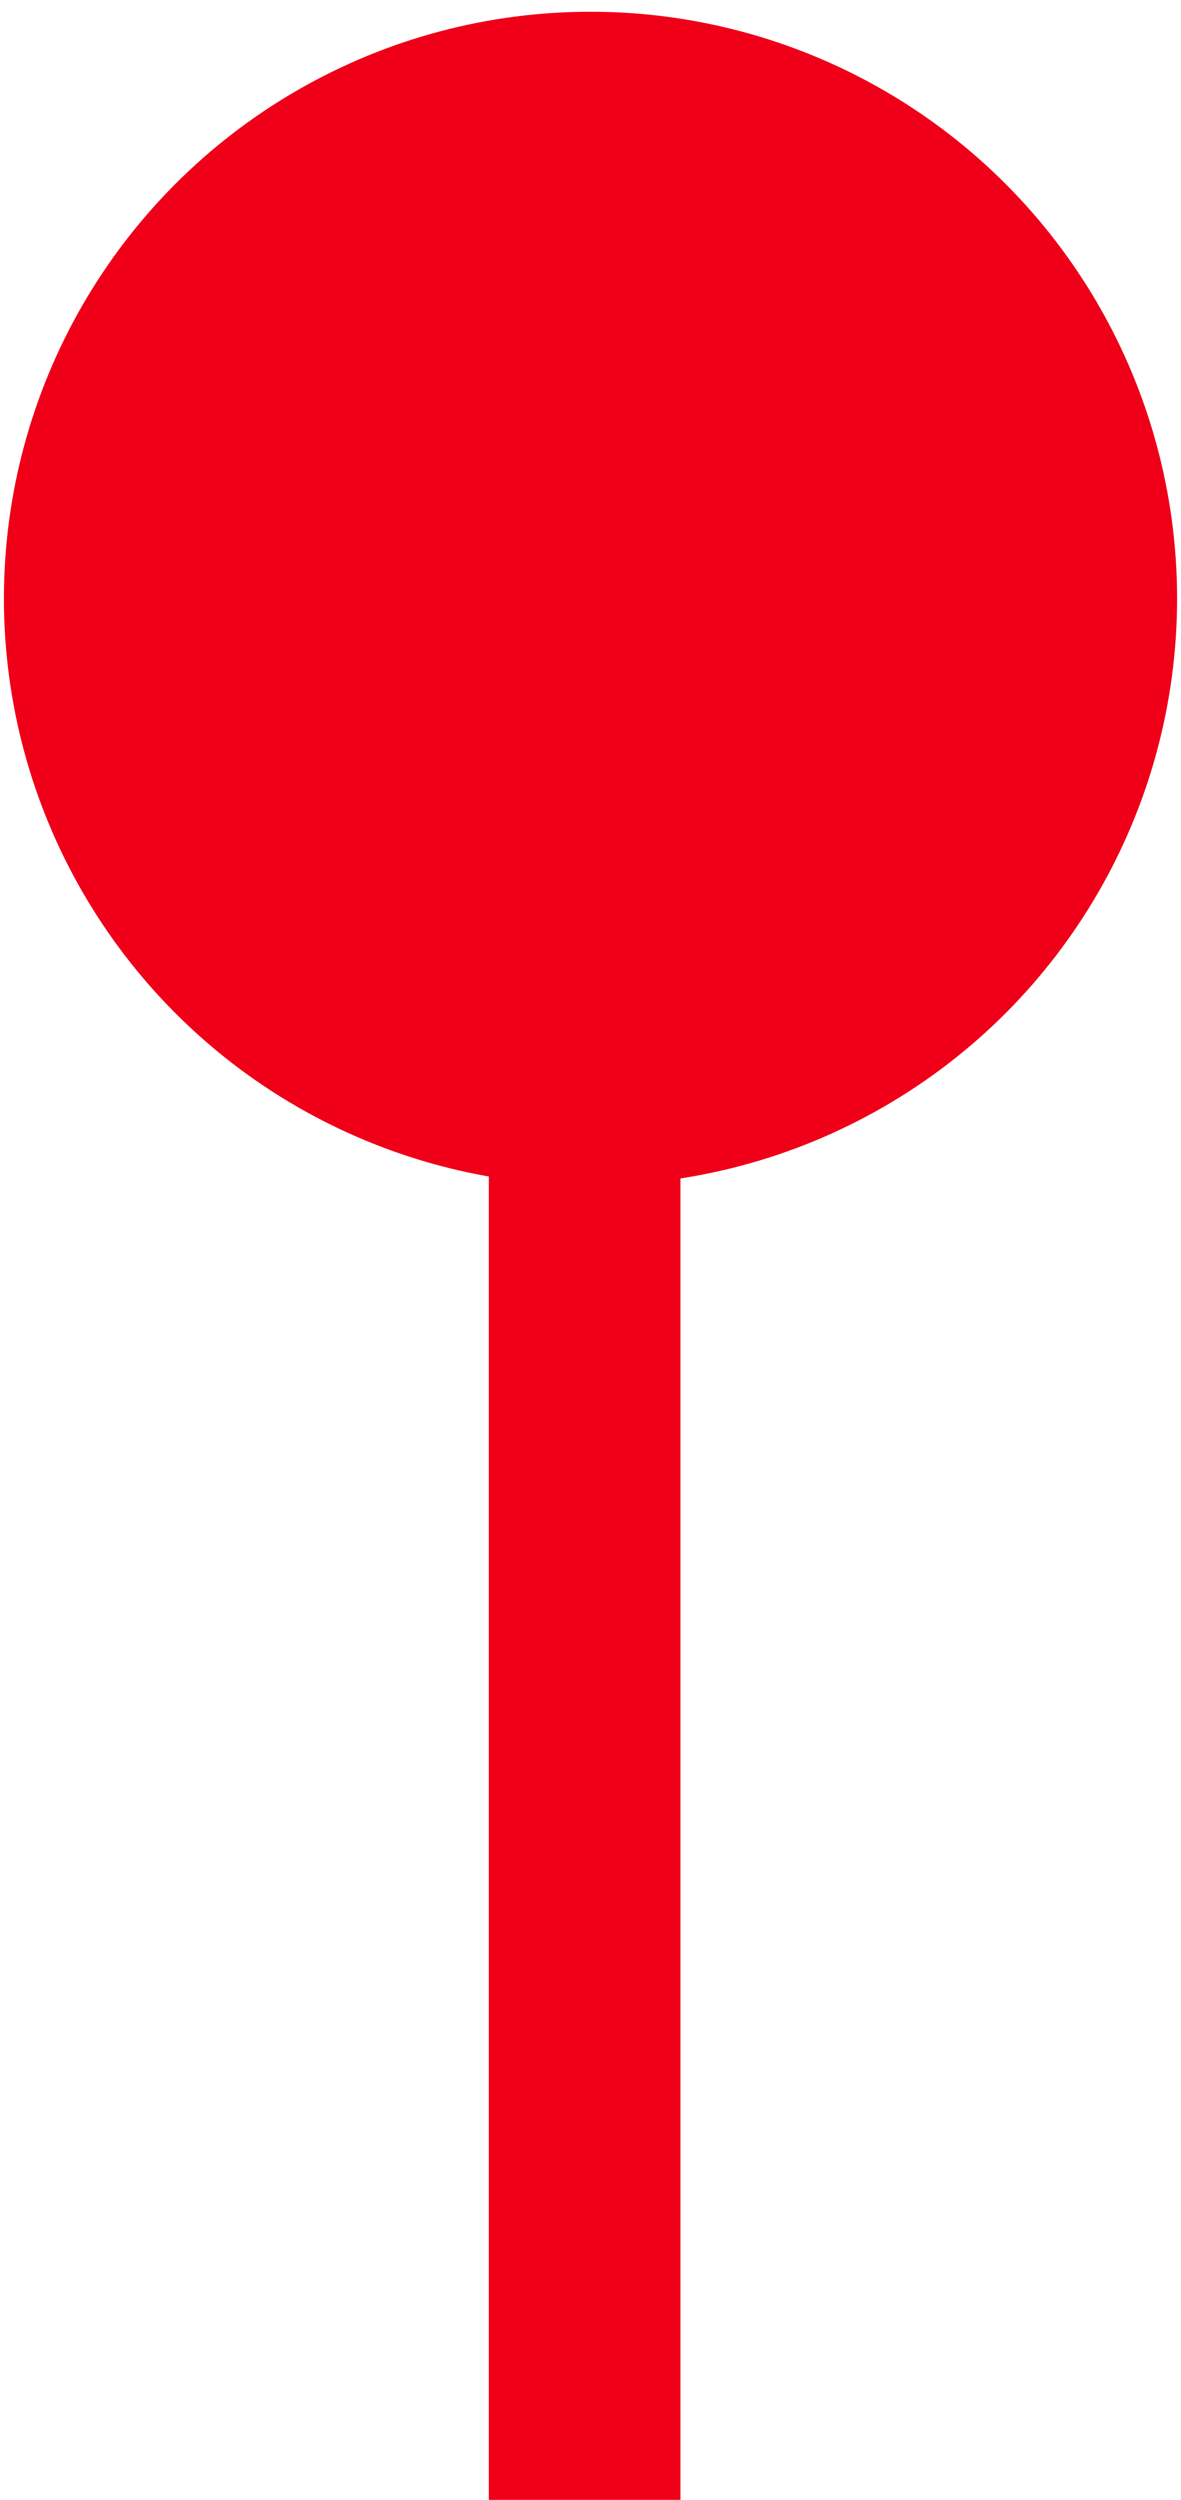
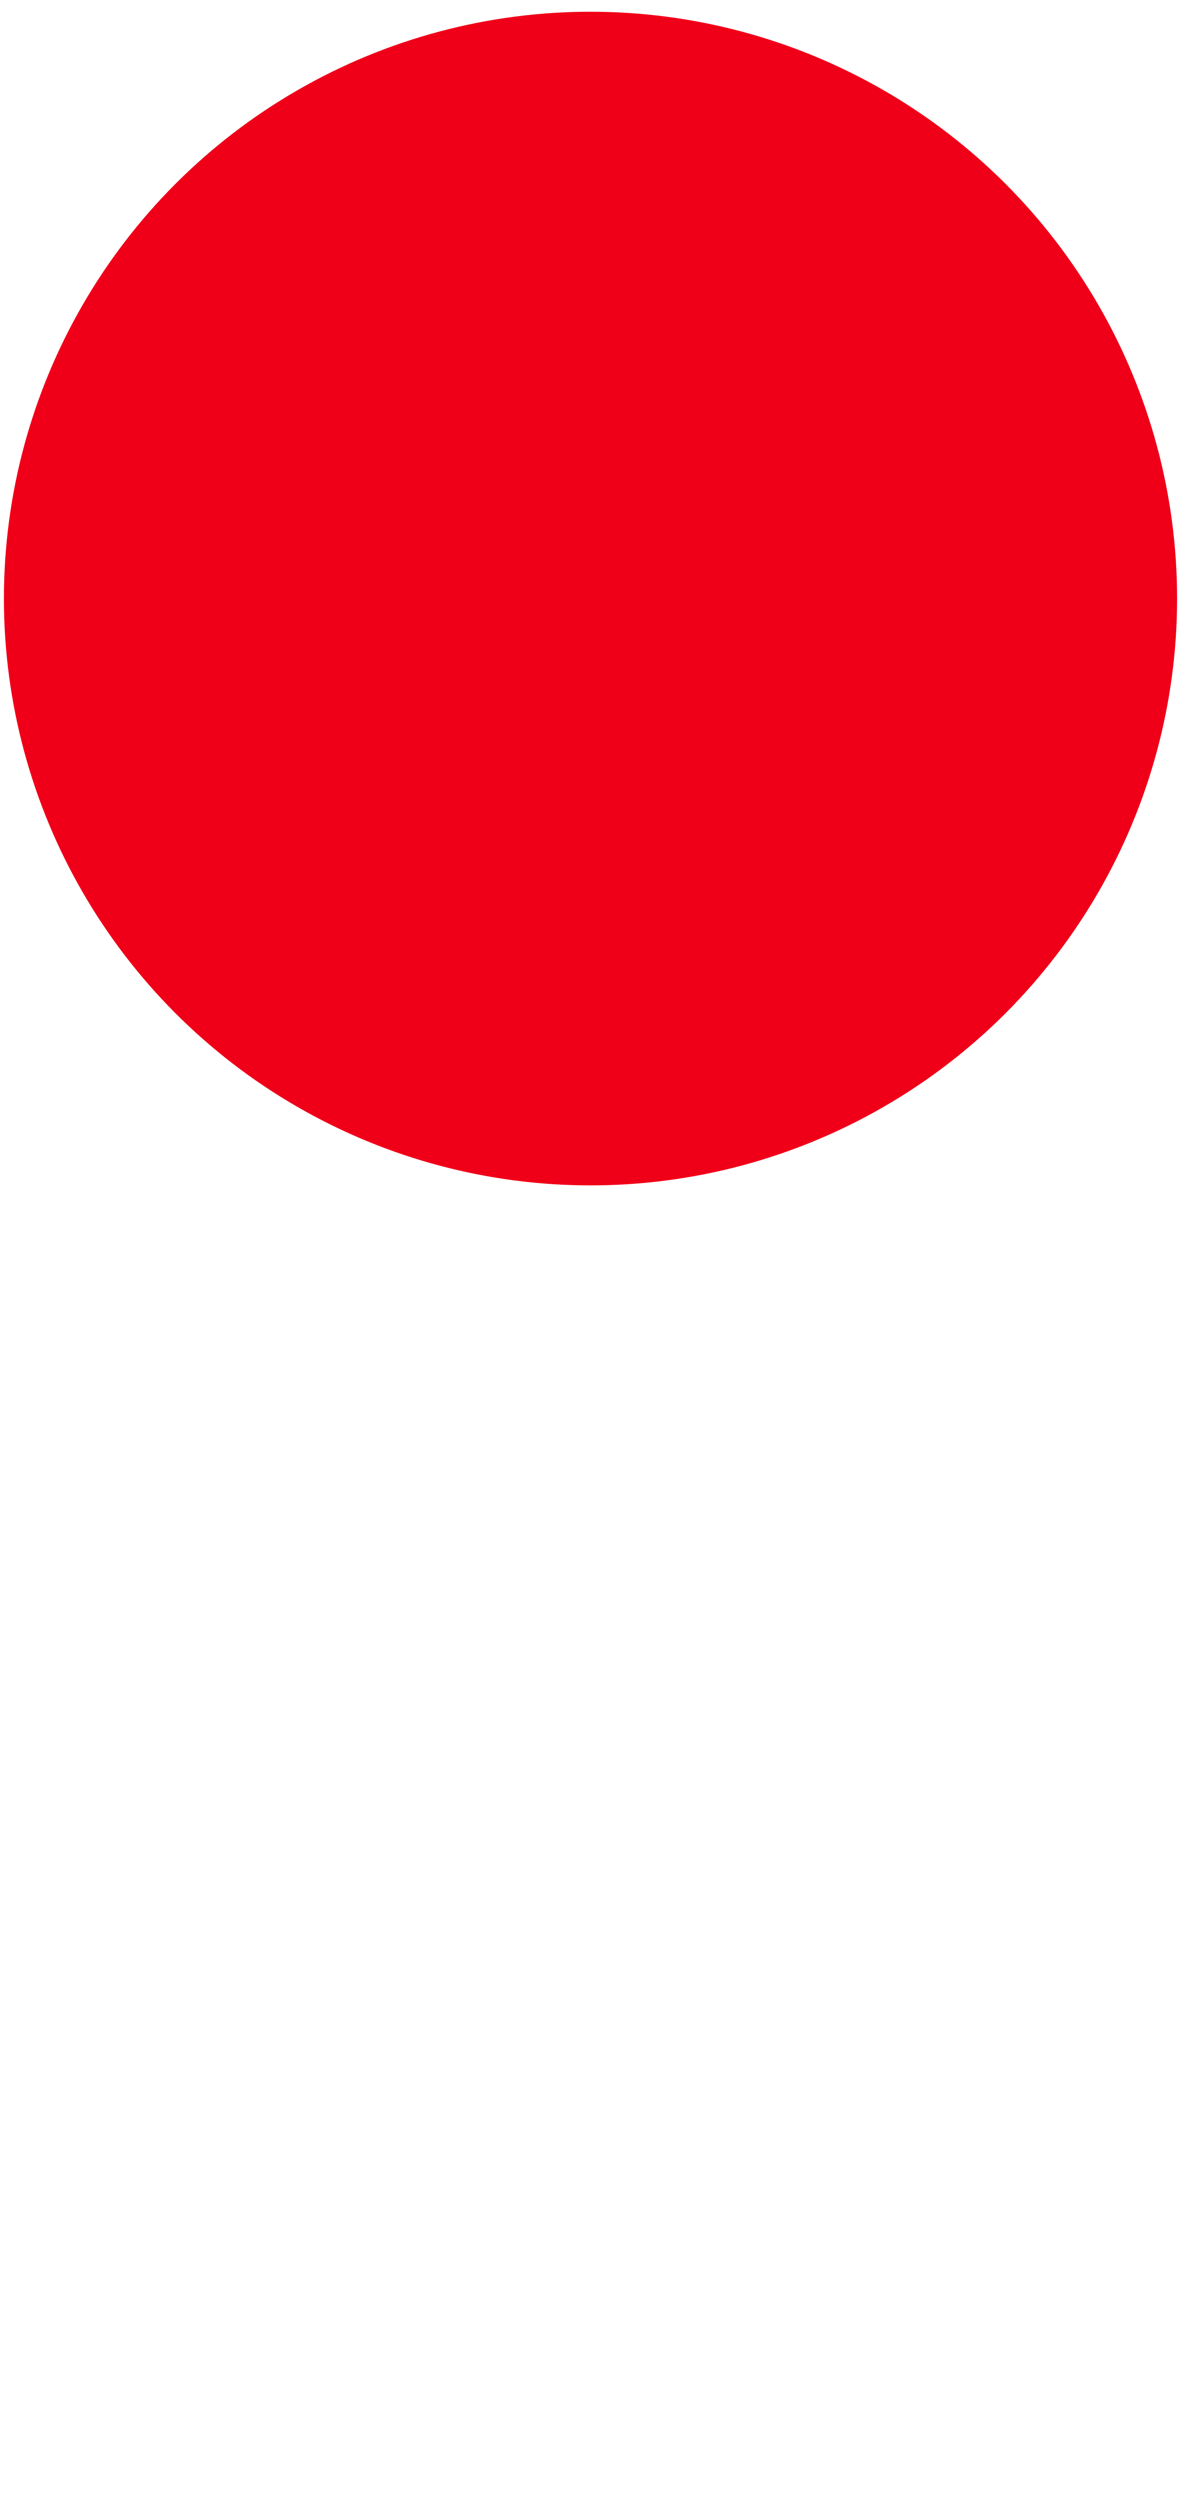
<svg xmlns="http://www.w3.org/2000/svg" width="302" height="639" viewBox="0 0 302 639">
  <defs>
    <style>
      .cls-1 {
        fill: #f00018;
      }
    </style>
  </defs>
  <circle class="cls-1" cx="151" cy="153" r="150" />
-   <rect class="cls-1" x="125" y="210" width="49" height="429" />
</svg>